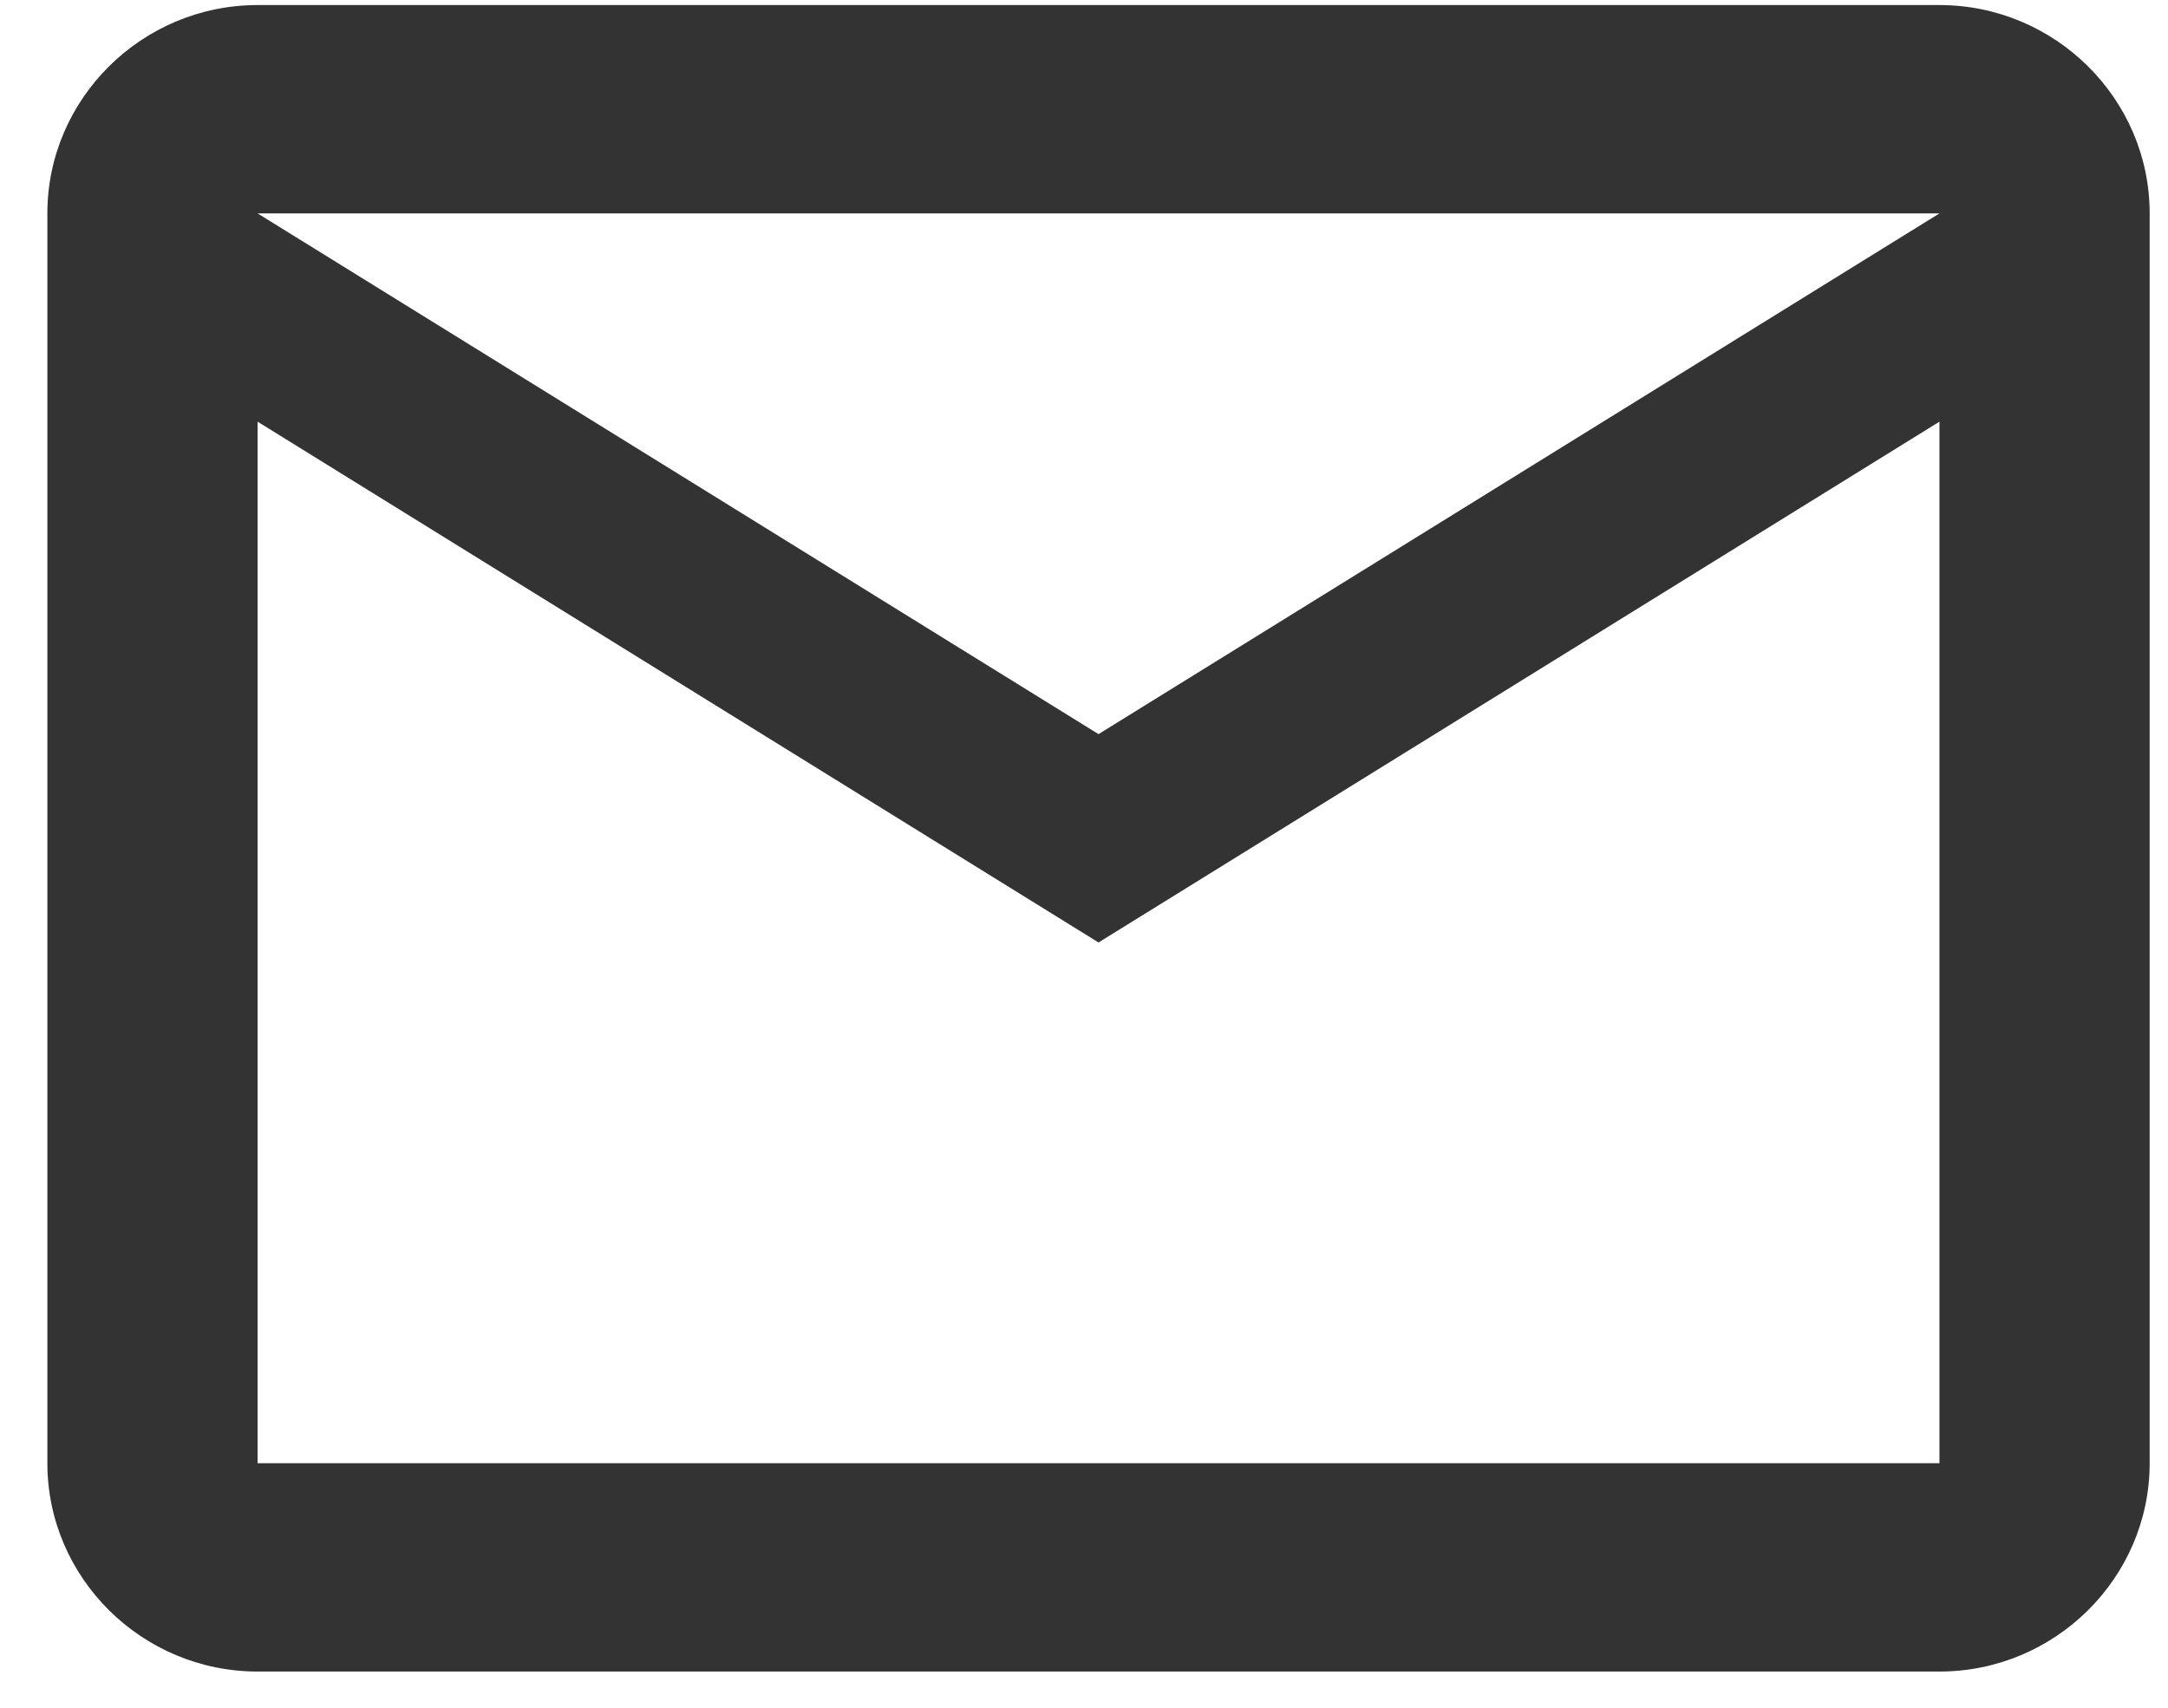
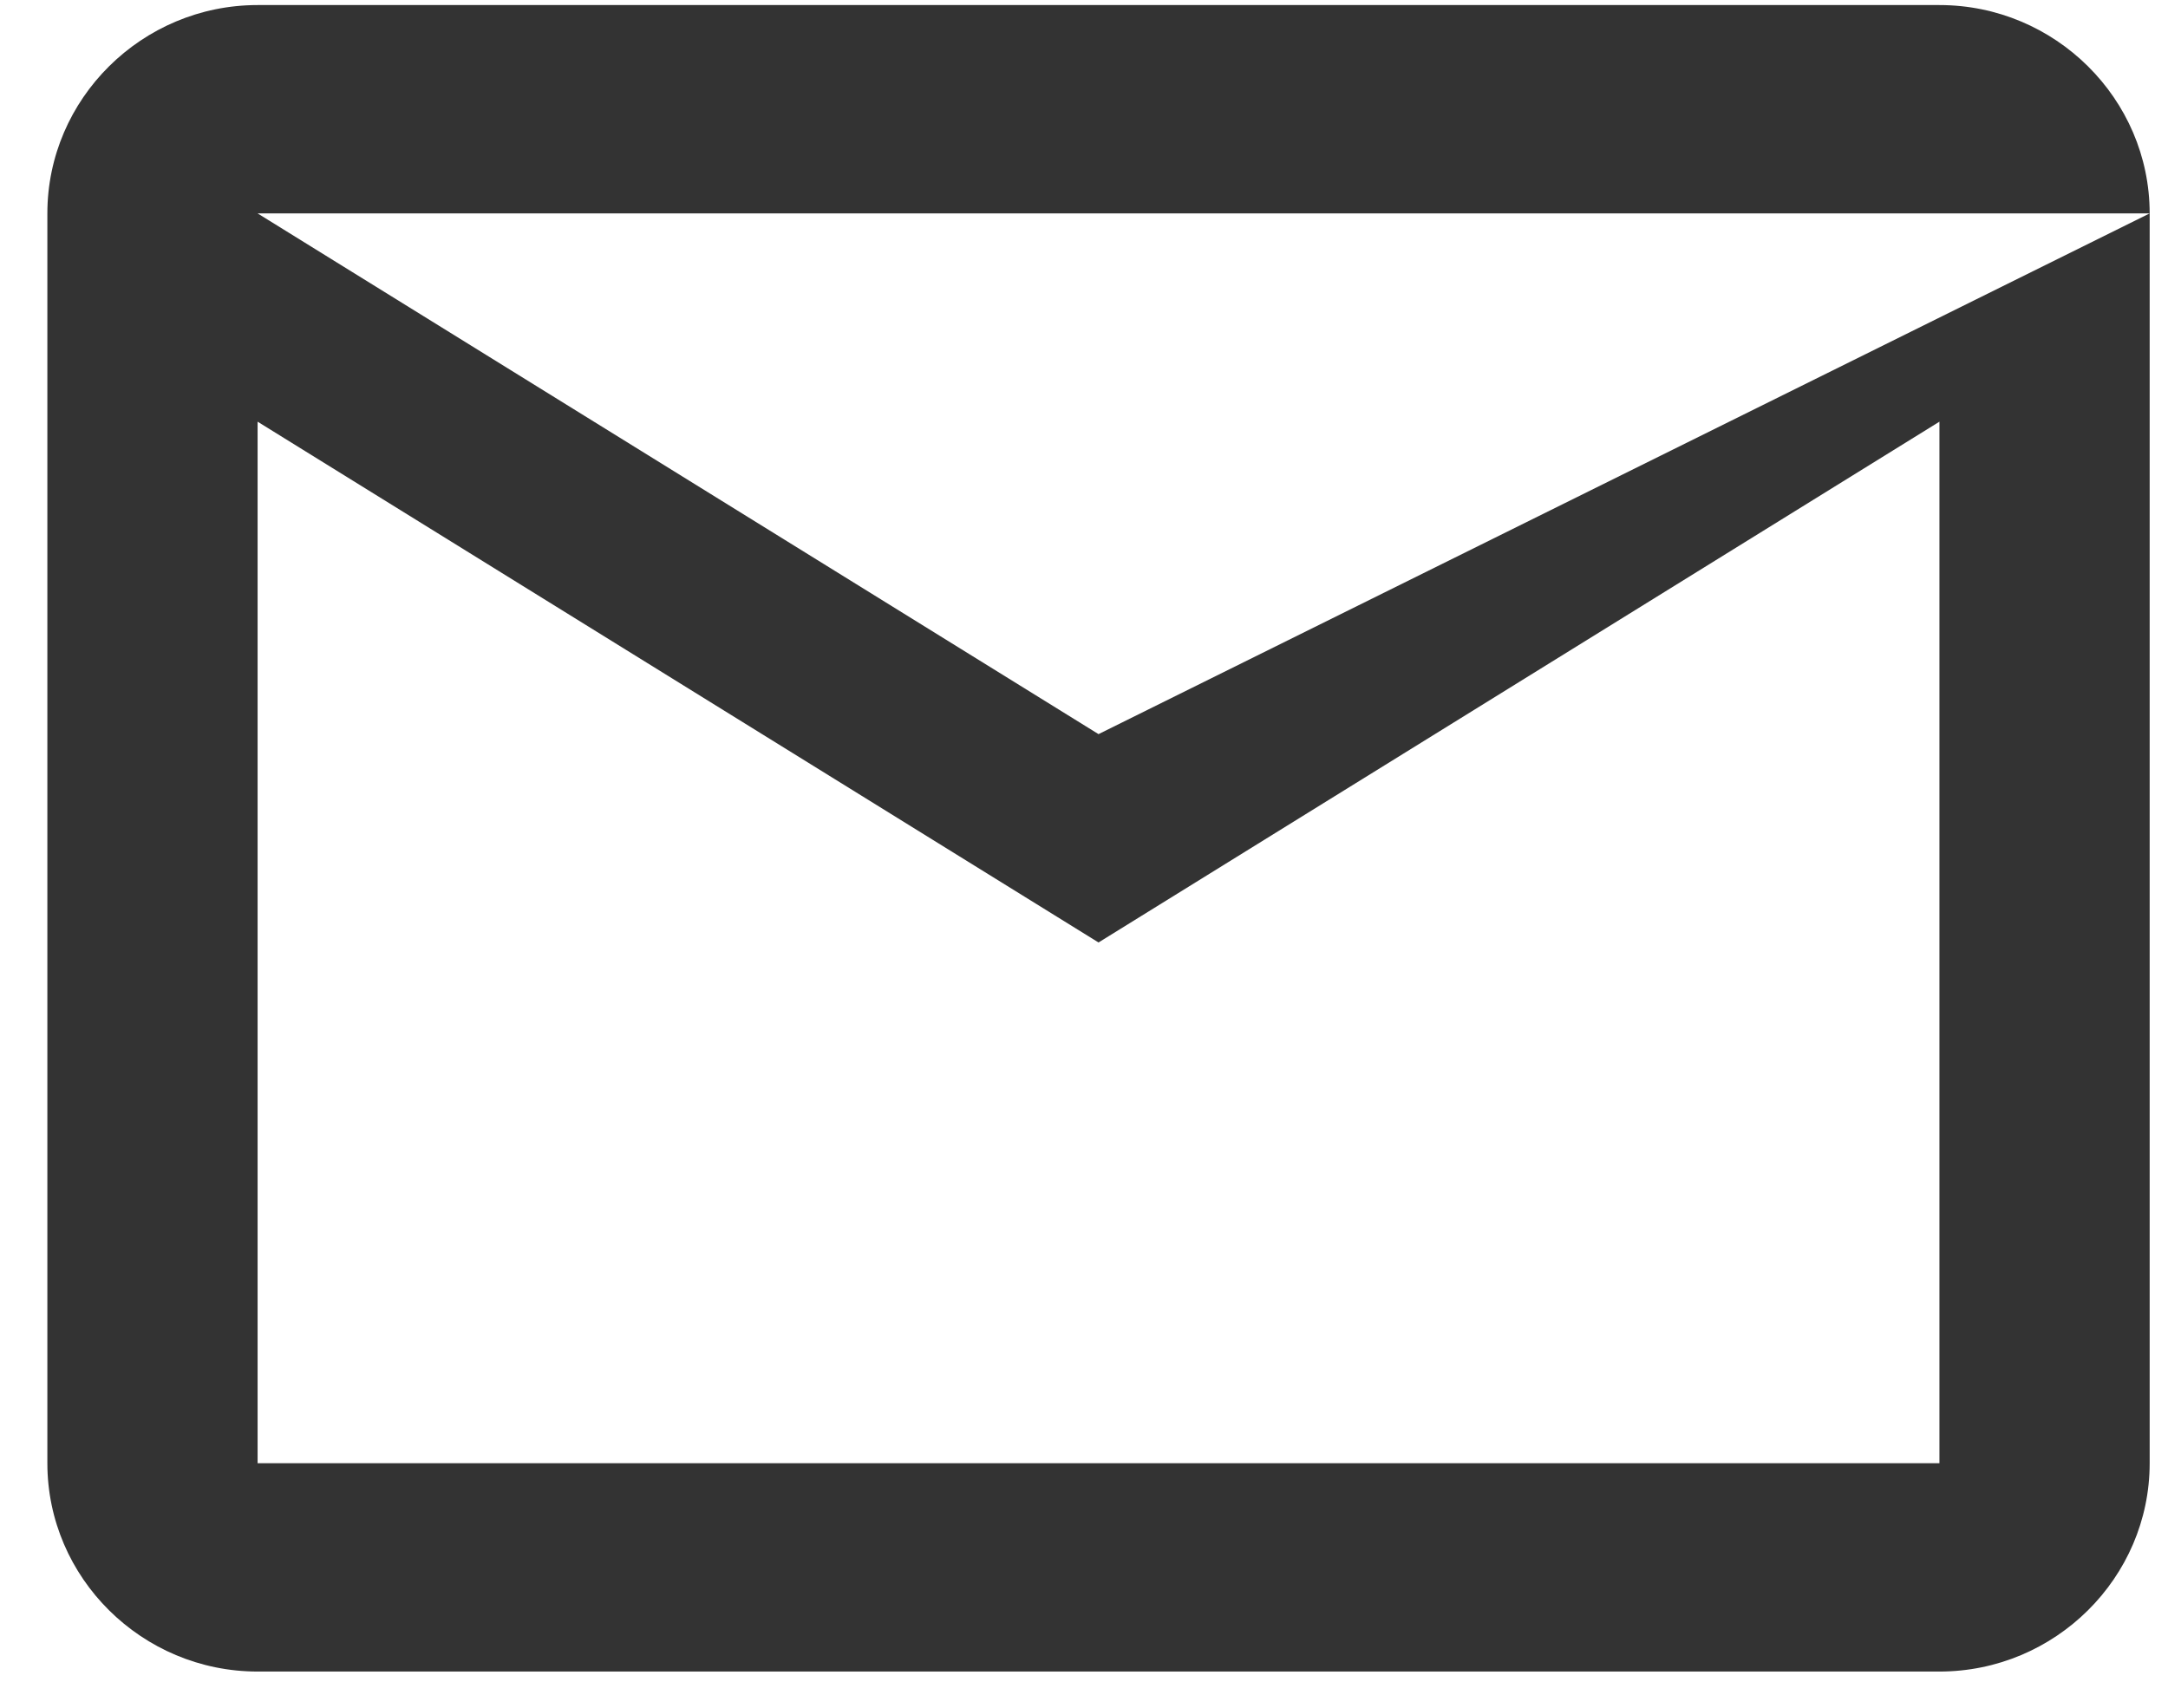
<svg xmlns="http://www.w3.org/2000/svg" width="33" height="26" viewBox="0 0 33 26" fill="none">
-   <path d="M32.721 3.249C32.721 1.504 31.281 0.077 29.521 0.077H3.921C2.161 0.077 0.721 1.504 0.721 3.249V22.277C0.721 24.022 2.161 25.449 3.921 25.449H29.521C31.281 25.449 32.721 24.022 32.721 22.277V3.249ZM29.521 3.249L16.721 11.177L3.921 3.249H29.521ZM29.521 22.277H3.921V6.42L16.721 14.349L29.521 6.42V22.277Z" fill="#333333" />
+   <path d="M32.721 3.249C32.721 1.504 31.281 0.077 29.521 0.077H3.921C2.161 0.077 0.721 1.504 0.721 3.249V22.277C0.721 24.022 2.161 25.449 3.921 25.449H29.521C31.281 25.449 32.721 24.022 32.721 22.277V3.249ZL16.721 11.177L3.921 3.249H29.521ZM29.521 22.277H3.921V6.42L16.721 14.349L29.521 6.42V22.277Z" fill="#333333" />
</svg>